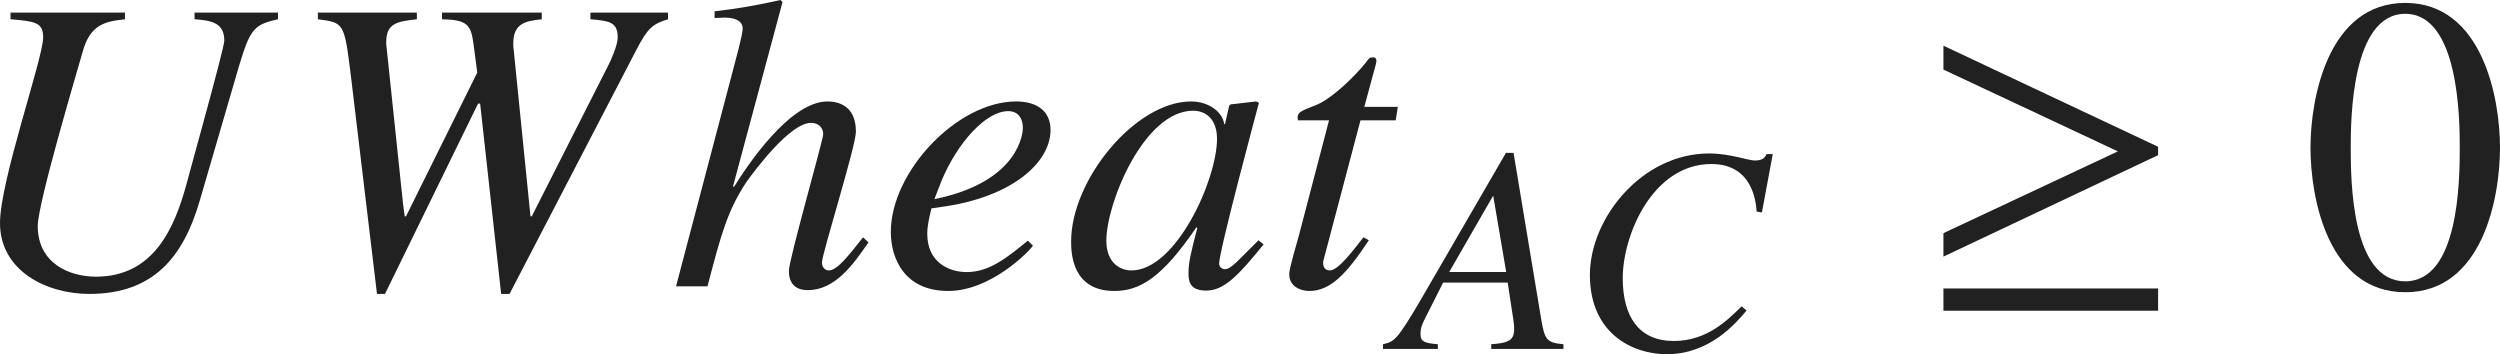
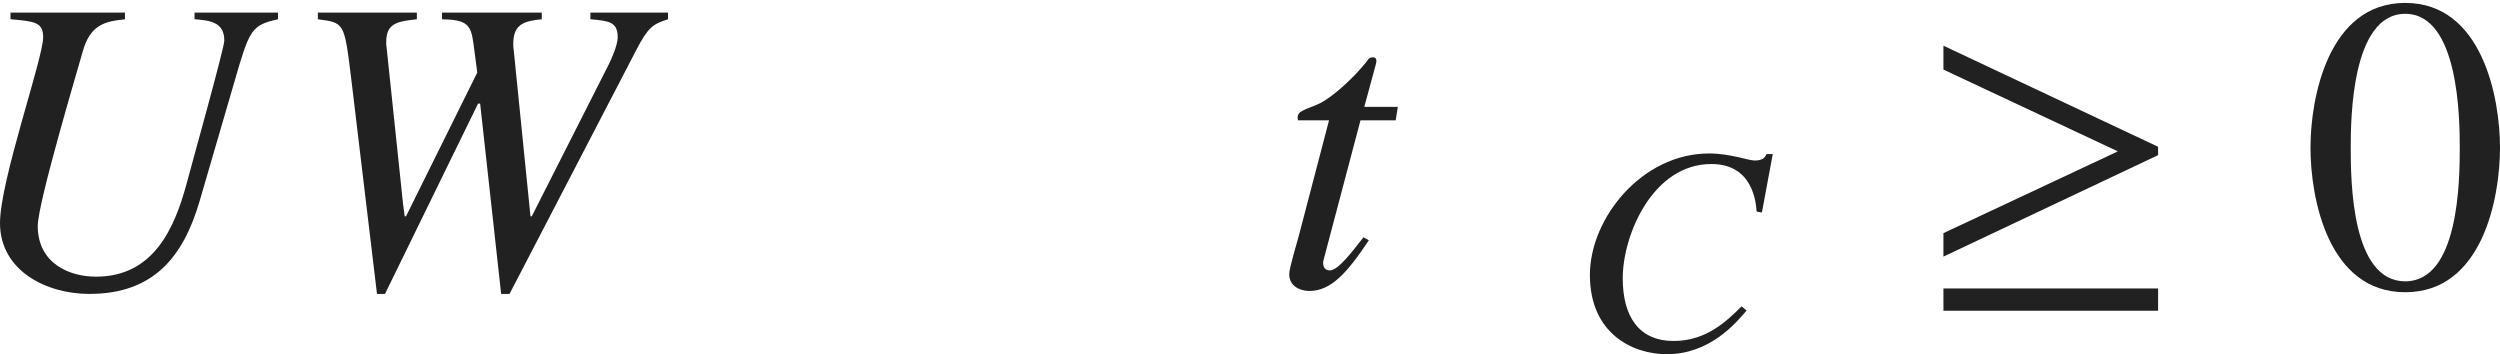
<svg xmlns="http://www.w3.org/2000/svg" version="1.1" id="レイヤー_1" x="0px" y="0px" viewBox="0 0 59.139 8.379" style="enable-background:new 0 0 59.139 8.379;" xml:space="preserve" preserveAspectRatio="xMinYMin meet">
  <g>
    <path style="fill:#212121;" d="M6.576,0.456c-0.635,0.14-0.674,0.248-1.031,1.479L4.721,4.761C4.334,6.08,3.63,6.953,2.112,6.953   C1.101,6.953,0,6.407,0,5.276c0-1.001,1.021-3.897,1.021-4.394c0-0.356-0.198-0.377-0.773-0.427V0.298h2.708v0.158   C2.489,0.506,2.132,0.575,1.954,1.23c-0.129,0.456-1.061,3.58-1.061,4.115c0,0.883,0.744,1.2,1.378,1.2   c1.369,0,1.855-1.16,2.133-2.162c0.079-0.308,0.902-3.243,0.902-3.422c0-0.436-0.327-0.476-0.704-0.506V0.298h1.974V0.456z" />
    <path style="fill:#212121;" d="M15.802,0.456c-0.357,0.109-0.476,0.199-0.744,0.715l-3.005,5.782h-0.198L11.358,2.45h-0.049   L9.107,6.953H8.918L8.304,1.825C8.145,0.536,8.145,0.536,7.52,0.456V0.298h2.341v0.158c-0.456,0.05-0.724,0.09-0.724,0.536   c0,0.05,0,0.099,0.01,0.148l0.387,3.68l0.04,0.298h0.03l1.686-3.402L11.2,1.032c-0.06-0.446-0.149-0.565-0.744-0.576V0.298h2.36   v0.158c-0.407,0.04-0.674,0.109-0.674,0.576c0,0.039,0,0.089,0.01,0.148l0.397,3.938h0.03l1.825-3.601   c0.04-0.079,0.208-0.437,0.208-0.635c0-0.367-0.208-0.387-0.645-0.427V0.298h1.835V0.456z" />
-     <path style="fill:#212121;" d="M20.545,5.733c-0.357,0.516-0.783,1.13-1.438,1.13c-0.317,0-0.446-0.188-0.446-0.456   c0-0.258,0.813-3.104,0.813-3.233c0-0.168-0.129-0.268-0.288-0.268c-0.496,0-1.329,1.121-1.528,1.398   c-0.446,0.675-0.595,1.22-0.922,2.47h-0.744l1.309-4.969c0.109-0.417,0.268-0.982,0.268-1.131c0-0.119-0.08-0.248-0.407-0.258   l-0.258,0.01V0.268C17.421,0.209,17.946,0.119,18.462,0l0.049,0.05l-1.17,4.354l0.02,0.02C17.669,3.928,18.681,2.4,19.573,2.4   c0.218,0,0.674,0.069,0.674,0.714c0,0.348-0.803,2.887-0.803,3.095c0,0.119,0.079,0.188,0.159,0.188   c0.198,0,0.436-0.308,0.813-0.783L20.545,5.733z" />
-     <path style="fill:#212121;" d="M24.435,5.812c-0.109,0.158-1.012,1.071-2.004,1.071c-1.041,0-1.358-0.773-1.358-1.398   c0-1.419,1.567-3.085,2.965-3.085c0.506,0,0.813,0.238,0.813,0.675c0,0.783-0.933,1.587-2.539,1.814l-0.278,0.04   c-0.05,0.208-0.099,0.406-0.099,0.604c0,0.675,0.516,0.903,0.932,0.903c0.536,0,0.952-0.338,1.448-0.744L24.435,5.812z    M22.104,4.711c2.043-0.416,2.093-1.606,2.093-1.686c0-0.208-0.099-0.396-0.347-0.396c-0.536,0-1.21,0.764-1.577,1.646   L22.104,4.711z" />
-     <path style="fill:#212121;" d="M29.891,5.782c-0.595,0.734-0.933,1.092-1.359,1.092c-0.417,0-0.417-0.259-0.417-0.427   c0-0.229,0.049-0.446,0.208-1.052l-0.02-0.02c-0.823,1.21-1.349,1.508-1.944,1.508c-0.992,0-1.021-0.883-1.021-1.171   c0-1.458,1.518-3.312,2.837-3.312c0.426,0,0.753,0.258,0.783,0.536h0.02L29.077,2.5l0.03-0.03L29.712,2.4l0.069,0.03   c-0.03,0.118-0.942,3.501-0.942,3.809c0,0.069,0.059,0.129,0.139,0.129c0.149,0,0.347-0.248,0.793-0.685L29.891,5.782z    M26.766,6.397c1.051,0,2.023-2.143,2.023-3.114c0-0.477-0.278-0.664-0.565-0.664c-1.16,0-2.053,2.182-2.053,3.074   C26.171,6.219,26.499,6.397,26.766,6.397z" />
    <path style="fill:#212121;" d="M33.016,2.847h-0.833L31.31,6.149c-0.01,0.03-0.01,0.05-0.01,0.079c0,0.09,0.049,0.169,0.159,0.169   c0.198,0,0.545-0.466,0.793-0.783l0.129,0.069c-0.506,0.764-0.893,1.2-1.408,1.2c-0.199,0-0.476-0.1-0.476-0.397   c0-0.148,0.188-0.753,0.228-0.912l0.714-2.728h-0.734c0-0.02-0.01-0.04-0.01-0.06c0-0.039,0.01-0.069,0.03-0.099   c0.06-0.09,0.337-0.159,0.506-0.248c0.327-0.169,0.803-0.615,1.081-0.962c0.04-0.05,0.069-0.119,0.148-0.119h0.04   c0.04,0,0.06,0.039,0.06,0.089c0,0.02-0.01,0.04-0.01,0.06l-0.277,1.021h0.793L33.016,2.847z" />
  </g>
  <g>
-     <path style="fill:#212121;" d="M35.804,3.616l0.653,3.93c0.083,0.485,0.125,0.562,0.527,0.597v0.111h-1.708V8.143   c0.361-0.027,0.542-0.069,0.542-0.347c0-0.007,0-0.104-0.014-0.201l-0.139-0.91h-1.527L33.742,7.47   c-0.097,0.188-0.139,0.277-0.139,0.43c0,0.181,0.09,0.216,0.41,0.243v0.111h-1.298V8.143c0.264-0.062,0.326-0.083,0.896-1.055   l2.013-3.472H35.804z M35.63,6.435l-0.306-1.798h-0.007l-1.035,1.798H35.63z" />
    <path style="fill:#212121;" d="M41.554,5.005C41.54,4.811,41.477,3.88,40.484,3.88c-1.389,0-2.097,1.681-2.097,2.701   c0,0.909,0.382,1.485,1.208,1.485c0.785,0,1.271-0.493,1.604-0.819l0.118,0.098c-0.257,0.305-0.875,1.034-1.888,1.034   c-0.806,0-1.819-0.486-1.819-1.875c0-1.34,1.229-2.874,2.819-2.874c0.5,0,0.923,0.167,1.083,0.167c0.202,0,0.243-0.084,0.278-0.153   h0.146l-0.257,1.382L41.554,5.005z" />
  </g>
  <g>
    <path style="fill:#212121;" d="M45.973,6.07V5.515l4.126-1.934l-4.126-1.935V1.081l5.078,2.391V3.67L45.973,6.07z M45.973,7.35   V6.824h5.078V7.35H45.973z" />
  </g>
  <g>
    <path style="fill:#212121;" d="M59.139,3.491c0,1.2-0.417,3.422-2.242,3.422c-1.825,0-2.241-2.222-2.241-3.422   c0-1.17,0.417-3.422,2.241-3.422C58.723,0.069,59.139,2.321,59.139,3.491z M55.608,3.491c0,0.804,0.02,3.164,1.289,3.164   s1.29-2.38,1.29-3.164c0-0.674-0.02-3.164-1.29-3.164S55.608,2.817,55.608,3.491z" />
  </g>
</svg>